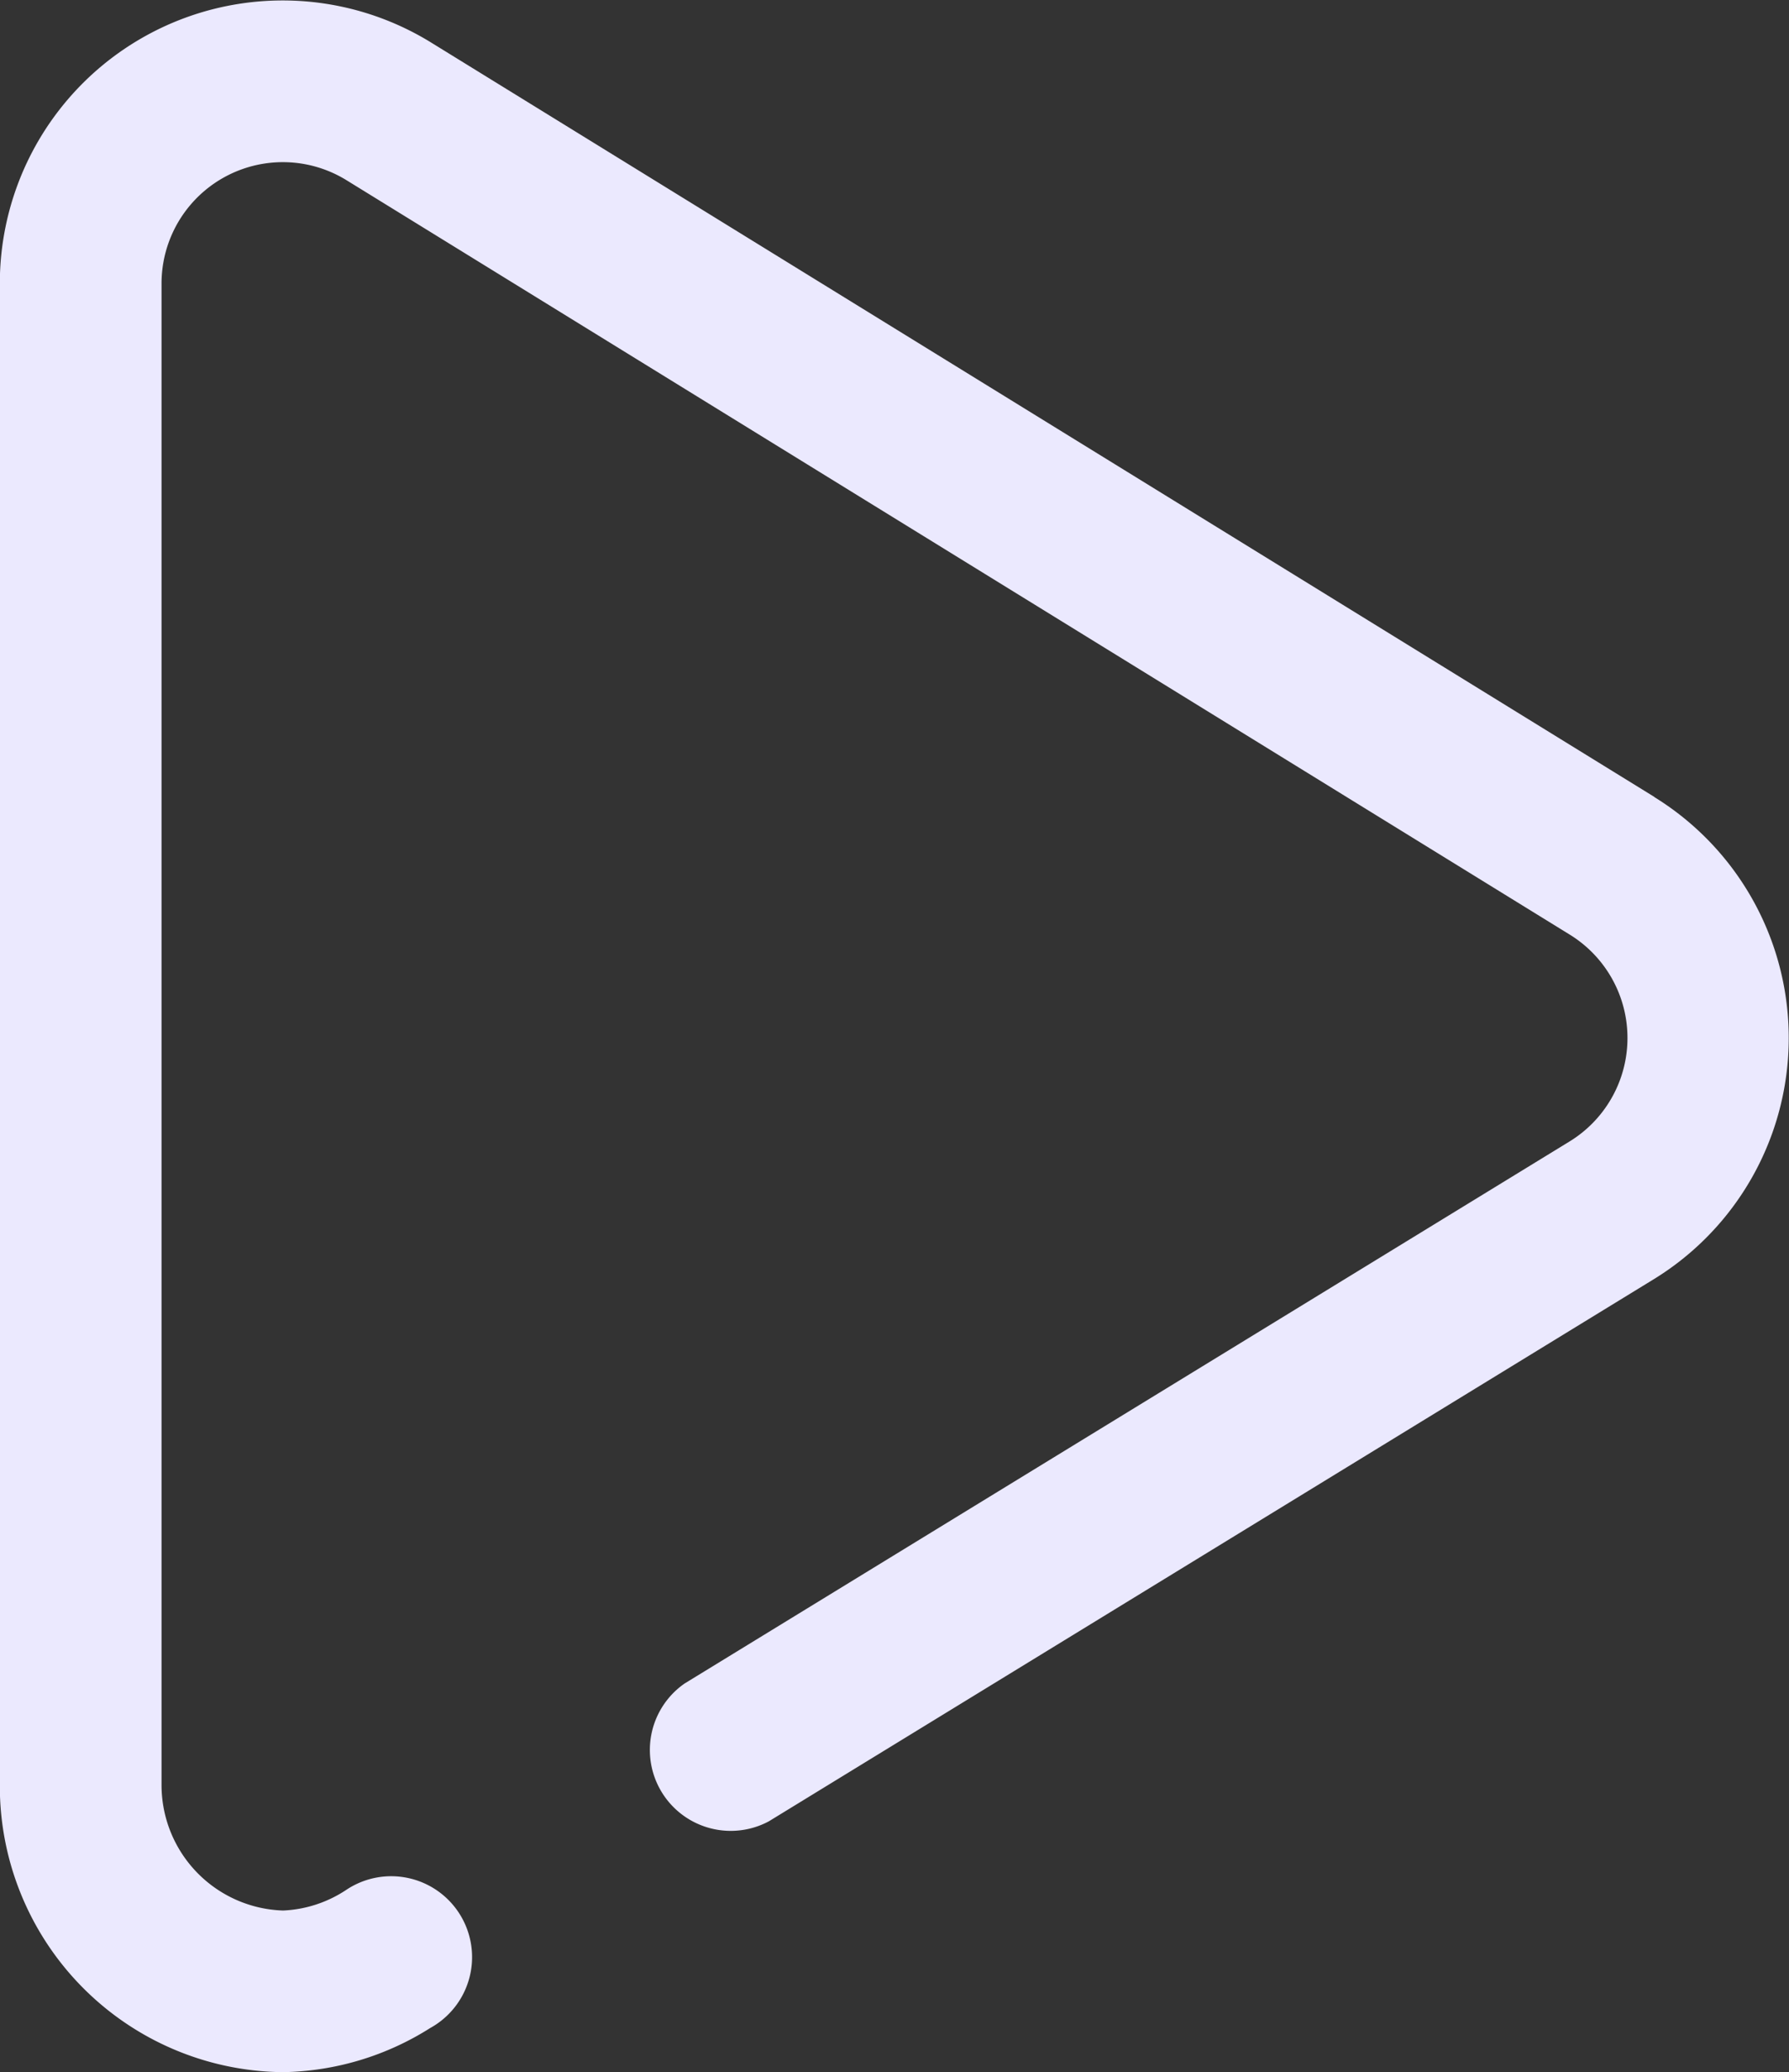
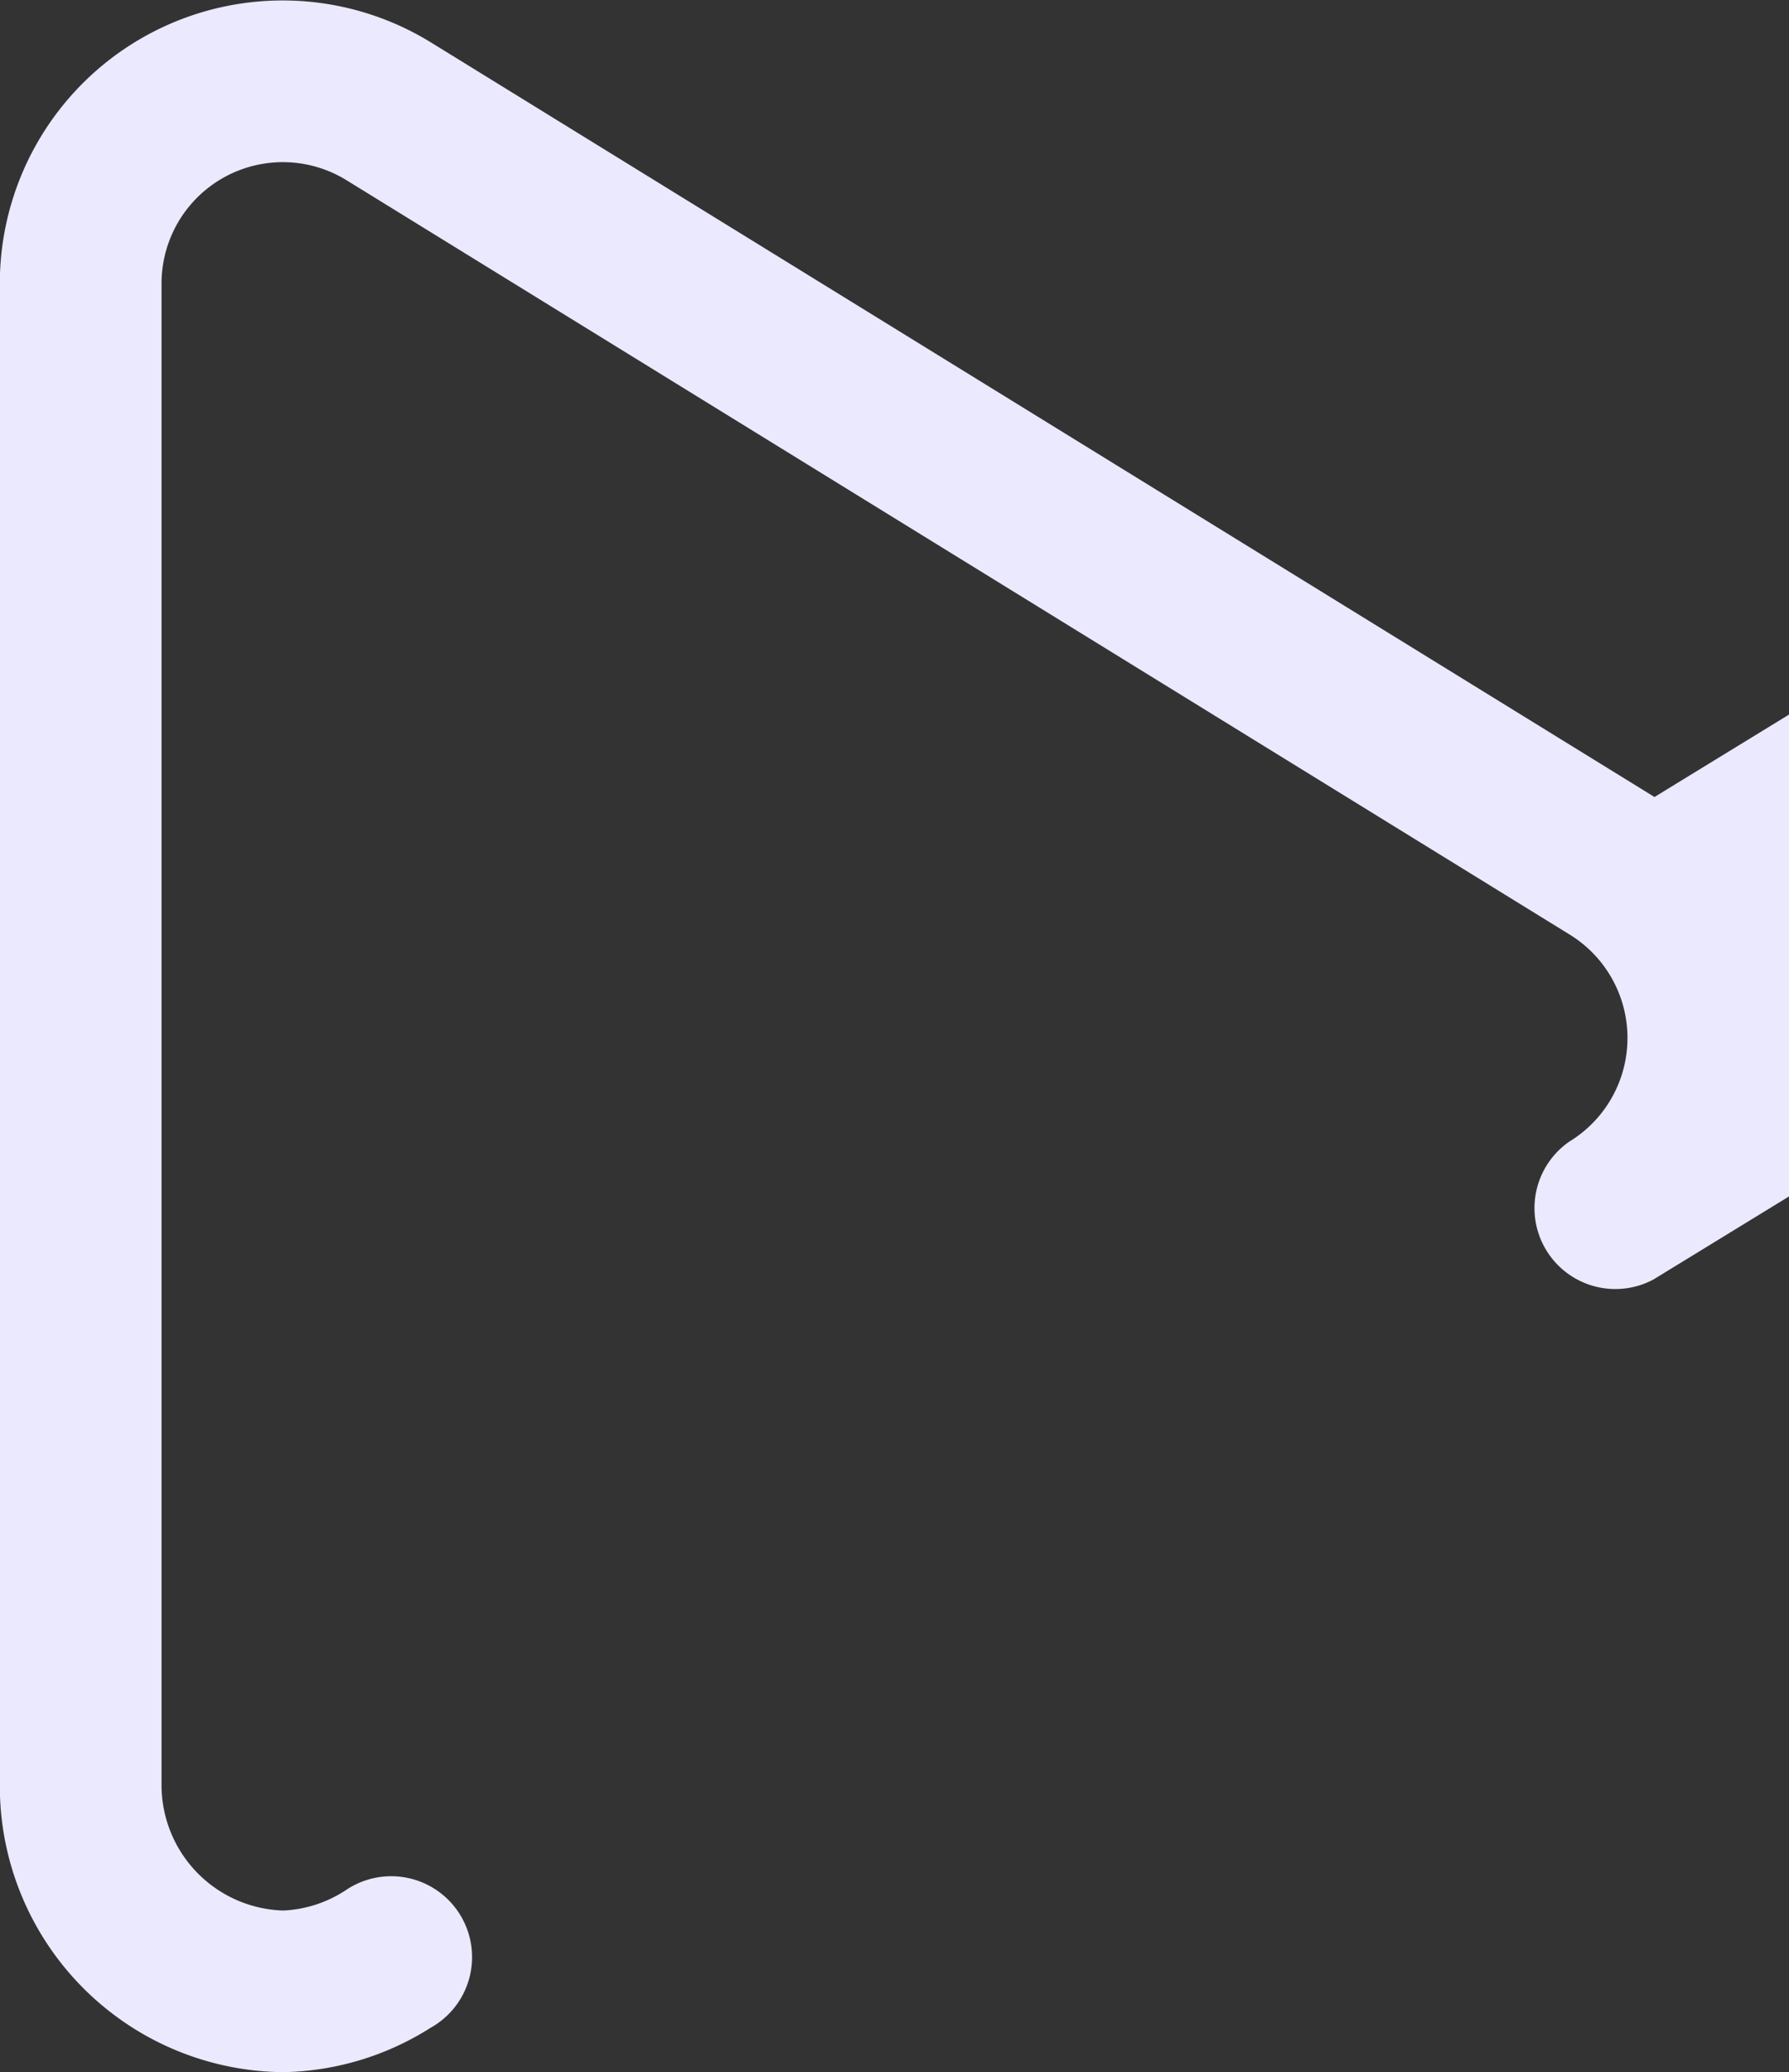
<svg xmlns="http://www.w3.org/2000/svg" id="play" width="53.093" height="61.469" viewBox="0 0 53.093 61.469">
  <rect x="0" y="0" width="53.093" height="61.469" fill="#333333" stroke="none" />
  <g id="Group_876" data-name="Group 876" transform="translate(0 0)">
-     <path id="Path_412" data-name="Path 412" d="M83.984,23.641,47.678,1.262a8.395,8.395,0,0,0-12.8,7.149V52.965a8.483,8.483,0,0,0,8.376,8.5H43.3a8.424,8.424,0,0,0,4.352-1.31,2.4,2.4,0,1,0-2.5-4.092,3.678,3.678,0,0,1-1.867.608,3.725,3.725,0,0,1-3.608-3.71V8.411a3.6,3.6,0,0,1,5.487-3.067L81.469,27.723a3.6,3.6,0,0,1-.016,6.142L55.2,49.937a2.4,2.4,0,0,0,2.5,4.088l26.246-16.07a8.395,8.395,0,0,0,.03-14.314Z" transform="translate(-34.883 0)" fill="#ebe9fe" />
+     <path id="Path_412" data-name="Path 412" d="M83.984,23.641,47.678,1.262a8.395,8.395,0,0,0-12.8,7.149V52.965a8.483,8.483,0,0,0,8.376,8.5H43.3a8.424,8.424,0,0,0,4.352-1.31,2.4,2.4,0,1,0-2.5-4.092,3.678,3.678,0,0,1-1.867.608,3.725,3.725,0,0,1-3.608-3.71V8.411a3.6,3.6,0,0,1,5.487-3.067L81.469,27.723a3.6,3.6,0,0,1-.016,6.142a2.4,2.4,0,0,0,2.5,4.088l26.246-16.07a8.395,8.395,0,0,0,.03-14.314Z" transform="translate(-34.883 0)" fill="#ebe9fe" />
  </g>
</svg>